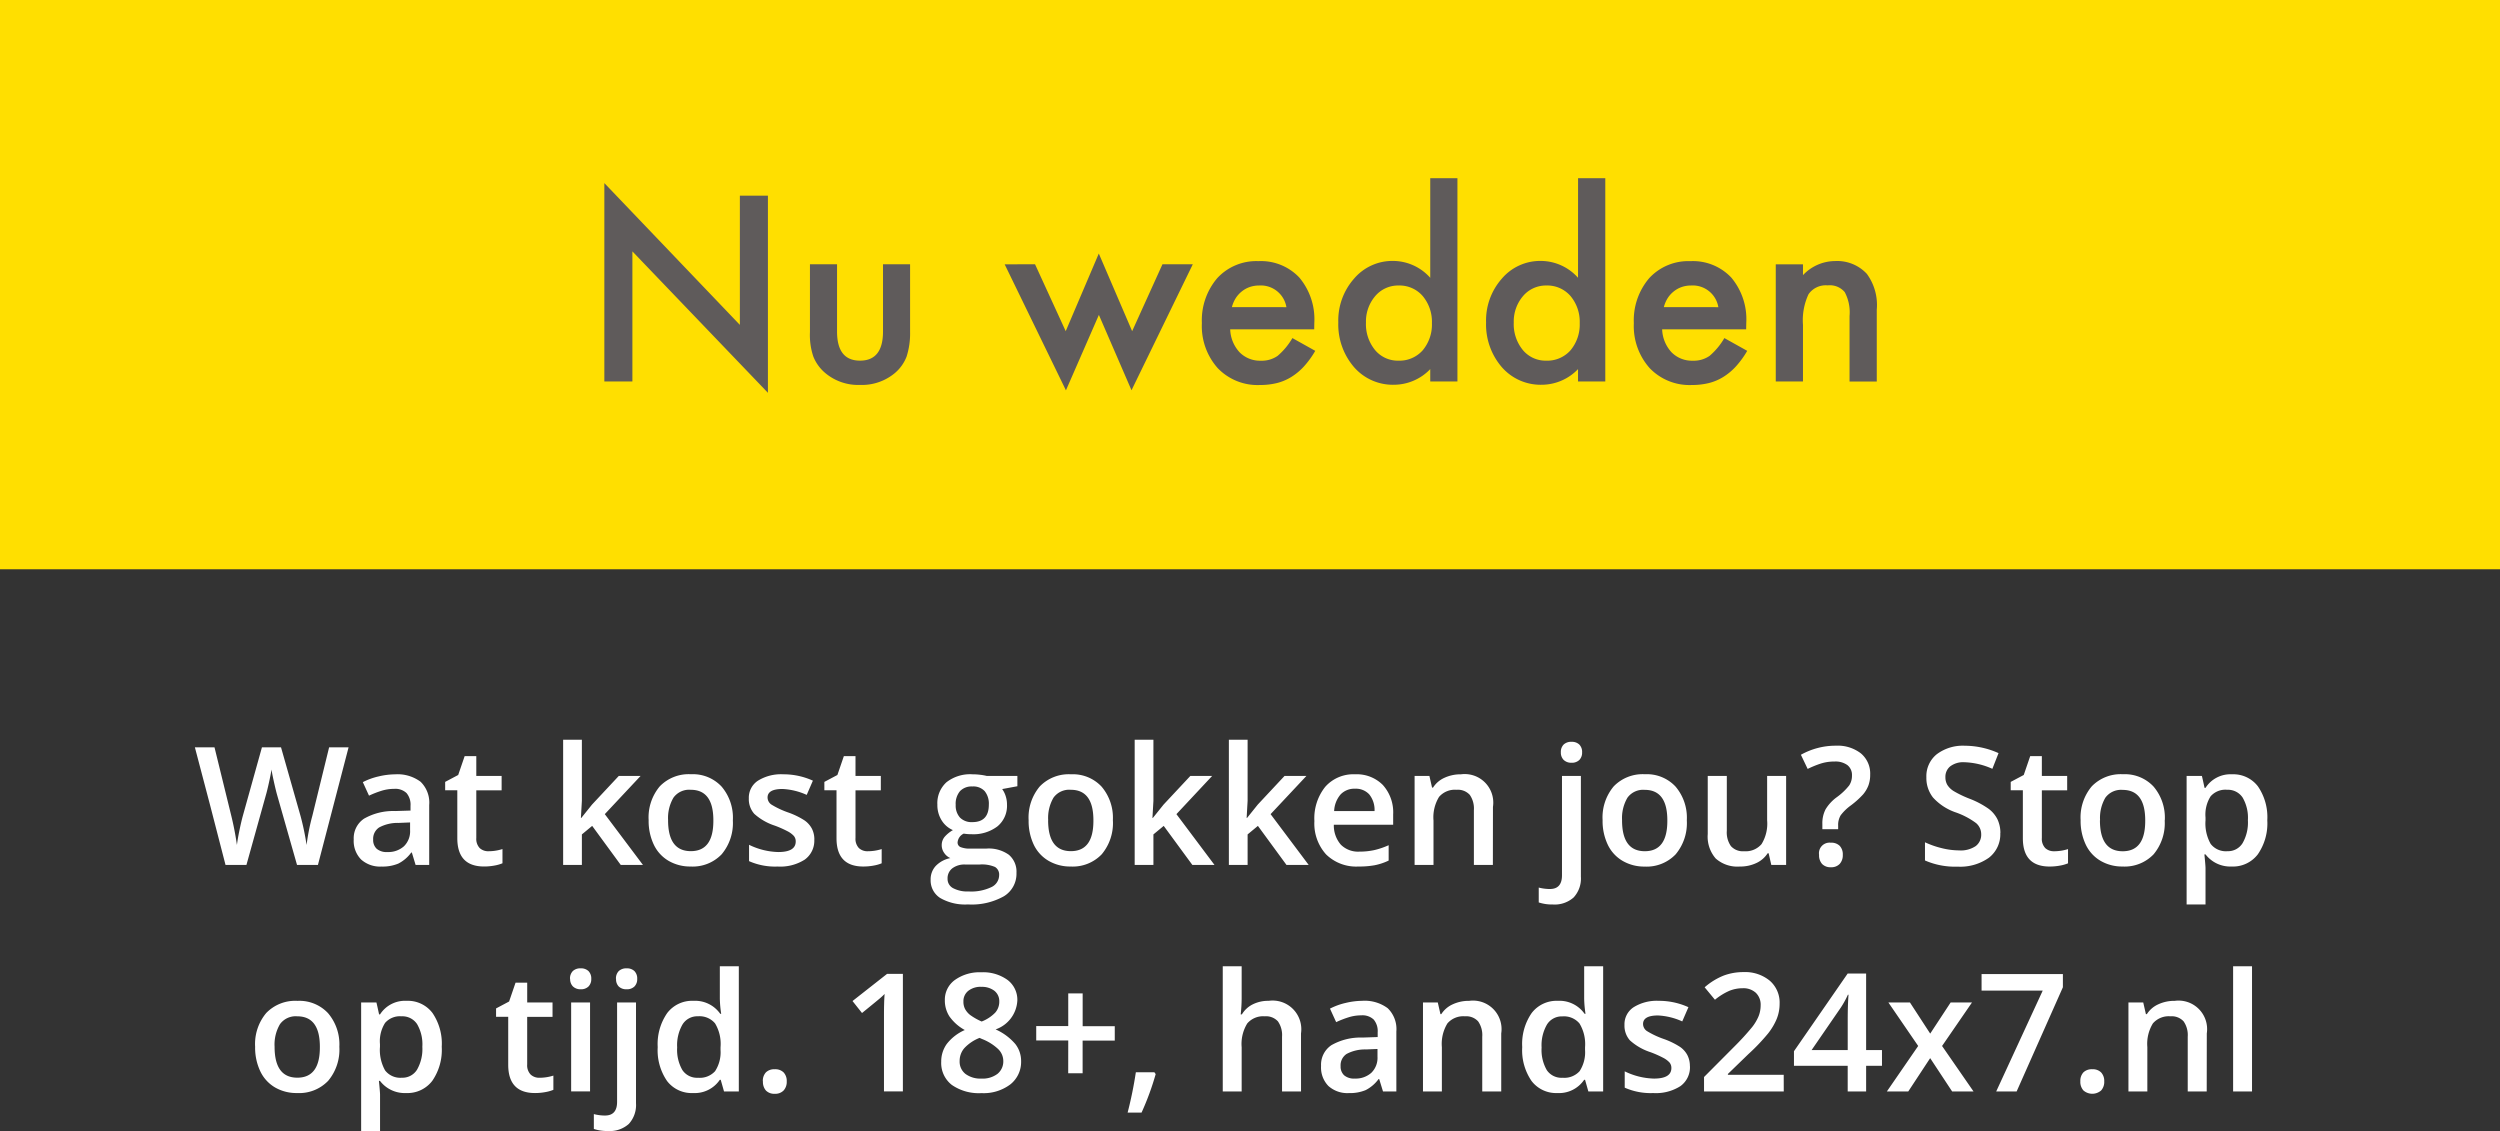
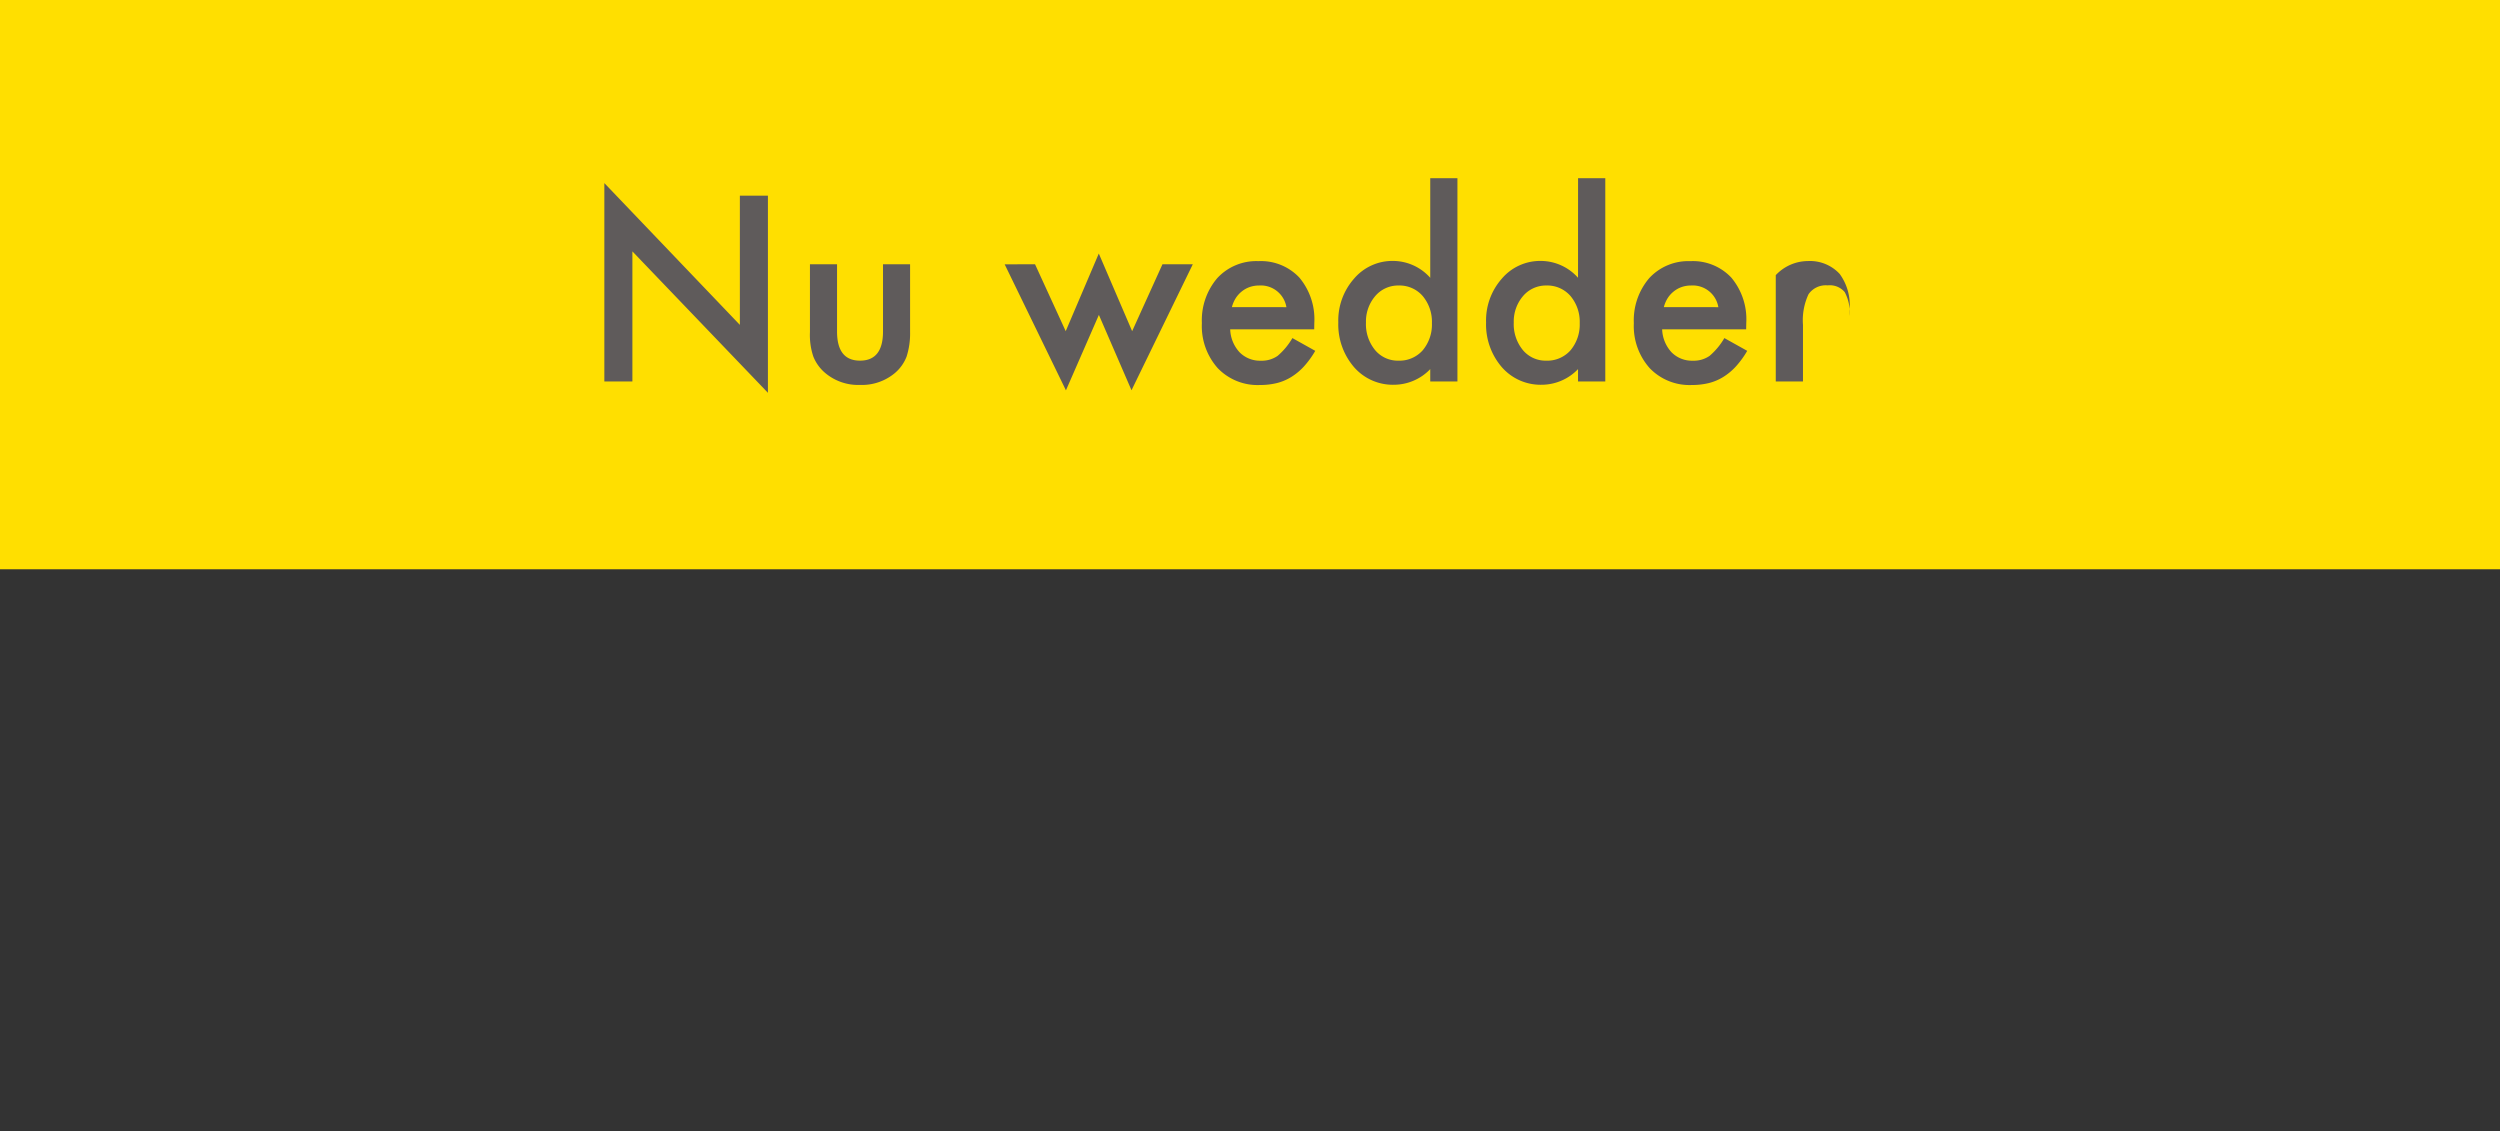
<svg xmlns="http://www.w3.org/2000/svg" width="121.4" height="54.922" viewBox="0 0 121.4 54.922">
  <rect x="0" y="0" width="121.4" height="54.922" fill="#333333" stroke="none" />
  <g id="Group_9" data-name="Group 9" transform="translate(-114 -231)">
    <g id="Group_5" data-name="Group 5" transform="translate(-86.28 375)">
      <path id="Path_18" data-name="Path 18" d="M0,0H121.4V27.644H0Z" transform="translate(200.28 -144)" fill="#ffdf00" />
-       <path id="Path_19" data-name="Path 19" d="M3.794-24.766V-34.4l6.581,6.885V-33.79h1.362v9.573L5.156-31.084v6.318Zm11.3-5.693v3.267q0,1.414,1.116,1.414t1.116-1.414v-3.267h1.315v3.3a3.668,3.668,0,0,1-.169,1.181,1.983,1.983,0,0,1-.567.8,2.492,2.492,0,0,1-1.695.579,2.483,2.483,0,0,1-1.689-.579,2.015,2.015,0,0,1-.579-.8,3.256,3.256,0,0,1-.164-1.181v-3.3Zm9.614,0,1.49,3.25,1.607-3.77,1.619,3.77,1.473-3.25H32.37L29.393-24.34,27.809-28l-1.6,3.664-2.975-6.119ZM38.265-27.3h-4.08a1.729,1.729,0,0,0,.456,1.116,1.39,1.39,0,0,0,1.034.409,1.346,1.346,0,0,0,.812-.234,3.327,3.327,0,0,0,.719-.865l1.11.62a4.418,4.418,0,0,1-.544.751,2.89,2.89,0,0,1-.614.514,2.461,2.461,0,0,1-.707.3,3.443,3.443,0,0,1-.824.094,2.68,2.68,0,0,1-2.046-.818A3.069,3.069,0,0,1,32.81-27.6a3.154,3.154,0,0,1,.748-2.186,2.579,2.579,0,0,1,2-.824,2.556,2.556,0,0,1,1.987.8,3.149,3.149,0,0,1,.725,2.2Zm-1.35-1.075a1.26,1.26,0,0,0-1.327-1.052,1.363,1.363,0,0,0-.45.073,1.288,1.288,0,0,0-.383.21,1.334,1.334,0,0,0-.3.33,1.534,1.534,0,0,0-.187.438ZM43.9-34.638h1.32v9.871H43.9v-.6a2.453,2.453,0,0,1-1.759.76,2.5,2.5,0,0,1-1.94-.853,3.173,3.173,0,0,1-.766-2.174,3.067,3.067,0,0,1,.766-2.127,2.443,2.443,0,0,1,1.911-.859,2.427,2.427,0,0,1,1.788.82ZM40.778-27.63a1.983,1.983,0,0,0,.438,1.333,1.436,1.436,0,0,0,1.134.52,1.509,1.509,0,0,0,1.181-.5,1.946,1.946,0,0,0,.45-1.321,1.946,1.946,0,0,0-.45-1.321,1.488,1.488,0,0,0-1.169-.508,1.454,1.454,0,0,0-1.134.514,1.9,1.9,0,0,0-.45,1.283Zm10.3-7.008H52.4v9.871H51.076v-.6a2.453,2.453,0,0,1-1.759.76,2.5,2.5,0,0,1-1.94-.853,3.173,3.173,0,0,1-.766-2.174,3.067,3.067,0,0,1,.766-2.127,2.443,2.443,0,0,1,1.911-.859,2.427,2.427,0,0,1,1.788.818ZM47.955-27.63a1.983,1.983,0,0,0,.438,1.333,1.436,1.436,0,0,0,1.134.52,1.509,1.509,0,0,0,1.181-.5,1.946,1.946,0,0,0,.45-1.321,1.946,1.946,0,0,0-.45-1.321,1.488,1.488,0,0,0-1.169-.508,1.454,1.454,0,0,0-1.134.514,1.9,1.9,0,0,0-.45,1.283Zm11.285.33H55.161a1.729,1.729,0,0,0,.456,1.116,1.39,1.39,0,0,0,1.034.409,1.346,1.346,0,0,0,.812-.234,3.326,3.326,0,0,0,.719-.865l1.11.62a4.418,4.418,0,0,1-.544.751,2.89,2.89,0,0,1-.614.514,2.461,2.461,0,0,1-.707.3,3.443,3.443,0,0,1-.824.094,2.68,2.68,0,0,1-2.046-.818,3.069,3.069,0,0,1-.771-2.186,3.154,3.154,0,0,1,.748-2.186,2.579,2.579,0,0,1,2-.824,2.556,2.556,0,0,1,1.987.8,3.149,3.149,0,0,1,.725,2.2Zm-1.35-1.075a1.26,1.26,0,0,0-1.327-1.052,1.362,1.362,0,0,0-.45.073,1.288,1.288,0,0,0-.383.21,1.334,1.334,0,0,0-.3.33,1.535,1.535,0,0,0-.187.438Zm2.788-2.081H62v.526a2.155,2.155,0,0,1,1.555-.684,1.963,1.963,0,0,1,1.549.625,2.561,2.561,0,0,1,.479,1.736v3.489H64.261v-3.179a2.085,2.085,0,0,0-.234-1.163.943.943,0,0,0-.83-.327,1.015,1.015,0,0,0-.929.432A2.976,2.976,0,0,0,62-27.513v2.747H60.678Z" transform="translate(225.833 -100.709)" fill="#5f5b5b" />
+       <path id="Path_19" data-name="Path 19" d="M3.794-24.766V-34.4l6.581,6.885V-33.79h1.362v9.573L5.156-31.084v6.318Zm11.3-5.693v3.267q0,1.414,1.116,1.414t1.116-1.414v-3.267h1.315v3.3a3.668,3.668,0,0,1-.169,1.181,1.983,1.983,0,0,1-.567.8,2.492,2.492,0,0,1-1.695.579,2.483,2.483,0,0,1-1.689-.579,2.015,2.015,0,0,1-.579-.8,3.256,3.256,0,0,1-.164-1.181v-3.3Zm9.614,0,1.49,3.25,1.607-3.77,1.619,3.77,1.473-3.25H32.37L29.393-24.34,27.809-28l-1.6,3.664-2.975-6.119ZM38.265-27.3h-4.08a1.729,1.729,0,0,0,.456,1.116,1.39,1.39,0,0,0,1.034.409,1.346,1.346,0,0,0,.812-.234,3.327,3.327,0,0,0,.719-.865l1.11.62a4.418,4.418,0,0,1-.544.751,2.89,2.89,0,0,1-.614.514,2.461,2.461,0,0,1-.707.3,3.443,3.443,0,0,1-.824.094,2.68,2.68,0,0,1-2.046-.818A3.069,3.069,0,0,1,32.81-27.6a3.154,3.154,0,0,1,.748-2.186,2.579,2.579,0,0,1,2-.824,2.556,2.556,0,0,1,1.987.8,3.149,3.149,0,0,1,.725,2.2Zm-1.35-1.075a1.26,1.26,0,0,0-1.327-1.052,1.363,1.363,0,0,0-.45.073,1.288,1.288,0,0,0-.383.21,1.334,1.334,0,0,0-.3.33,1.534,1.534,0,0,0-.187.438ZM43.9-34.638h1.32v9.871H43.9v-.6a2.453,2.453,0,0,1-1.759.76,2.5,2.5,0,0,1-1.94-.853,3.173,3.173,0,0,1-.766-2.174,3.067,3.067,0,0,1,.766-2.127,2.443,2.443,0,0,1,1.911-.859,2.427,2.427,0,0,1,1.788.82ZM40.778-27.63a1.983,1.983,0,0,0,.438,1.333,1.436,1.436,0,0,0,1.134.52,1.509,1.509,0,0,0,1.181-.5,1.946,1.946,0,0,0,.45-1.321,1.946,1.946,0,0,0-.45-1.321,1.488,1.488,0,0,0-1.169-.508,1.454,1.454,0,0,0-1.134.514,1.9,1.9,0,0,0-.45,1.283Zm10.3-7.008H52.4v9.871H51.076v-.6a2.453,2.453,0,0,1-1.759.76,2.5,2.5,0,0,1-1.94-.853,3.173,3.173,0,0,1-.766-2.174,3.067,3.067,0,0,1,.766-2.127,2.443,2.443,0,0,1,1.911-.859,2.427,2.427,0,0,1,1.788.818ZM47.955-27.63a1.983,1.983,0,0,0,.438,1.333,1.436,1.436,0,0,0,1.134.52,1.509,1.509,0,0,0,1.181-.5,1.946,1.946,0,0,0,.45-1.321,1.946,1.946,0,0,0-.45-1.321,1.488,1.488,0,0,0-1.169-.508,1.454,1.454,0,0,0-1.134.514,1.9,1.9,0,0,0-.45,1.283Zm11.285.33H55.161a1.729,1.729,0,0,0,.456,1.116,1.39,1.39,0,0,0,1.034.409,1.346,1.346,0,0,0,.812-.234,3.326,3.326,0,0,0,.719-.865l1.11.62a4.418,4.418,0,0,1-.544.751,2.89,2.89,0,0,1-.614.514,2.461,2.461,0,0,1-.707.3,3.443,3.443,0,0,1-.824.094,2.68,2.68,0,0,1-2.046-.818,3.069,3.069,0,0,1-.771-2.186,3.154,3.154,0,0,1,.748-2.186,2.579,2.579,0,0,1,2-.824,2.556,2.556,0,0,1,1.987.8,3.149,3.149,0,0,1,.725,2.2Zm-1.35-1.075a1.26,1.26,0,0,0-1.327-1.052,1.362,1.362,0,0,0-.45.073,1.288,1.288,0,0,0-.383.21,1.334,1.334,0,0,0-.3.33,1.535,1.535,0,0,0-.187.438Zm2.788-2.081v.526a2.155,2.155,0,0,1,1.555-.684,1.963,1.963,0,0,1,1.549.625,2.561,2.561,0,0,1,.479,1.736v3.489H64.261v-3.179a2.085,2.085,0,0,0-.234-1.163.943.943,0,0,0-.83-.327,1.015,1.015,0,0,0-.929.432A2.976,2.976,0,0,0,62-27.513v2.747H60.678Z" transform="translate(225.833 -100.709)" fill="#5f5b5b" />
    </g>
-     <path id="Path_54" data-name="Path 54" d="M-45.561,0h-1.016l-.969-3.406q-.063-.223-.156-.643t-.113-.584q-.039.25-.127.648t-.146.594L-49.033,0h-1.016l-.738-2.859-.75-2.852h.953l.816,3.328a14.383,14.383,0,0,1,.273,1.414q.043-.332.129-.742t.156-.664l.93-3.336h.926l.953,3.352a12.53,12.53,0,0,1,.289,1.391,10.2,10.2,0,0,1,.281-1.422l.813-3.32h.945Zm4.742,0L-41-.6h-.031a1.77,1.77,0,0,1-.629.537,1.989,1.989,0,0,1-.812.143,1.375,1.375,0,0,1-.994-.344,1.286,1.286,0,0,1-.357-.973,1.142,1.142,0,0,1,.5-1.008,2.86,2.86,0,0,1,1.512-.371l.746-.023v-.23a.874.874,0,0,0-.193-.619.789.789,0,0,0-.6-.205,2.073,2.073,0,0,0-.637.1,4.8,4.8,0,0,0-.586.23l-.3-.656a3.2,3.2,0,0,1,.77-.279,3.541,3.541,0,0,1,.789-.1,1.869,1.869,0,0,1,1.244.359,1.407,1.407,0,0,1,.42,1.129V0Zm-1.367-.625a1.137,1.137,0,0,0,.8-.279,1.012,1.012,0,0,0,.3-.783v-.375l-.555.023a1.9,1.9,0,0,0-.943.217.659.659,0,0,0-.295.592.577.577,0,0,0,.172.447A.738.738,0,0,0-42.186-.625Zm4.914-.039A2.232,2.232,0,0,0-36.6-.77v.691a1.853,1.853,0,0,1-.393.111,2.7,2.7,0,0,1-.5.045q-1.3,0-1.3-1.375V-3.625h-.59v-.406l.633-.336.313-.914h.566v.961h1.23v.7h-1.23v2.313a.649.649,0,0,0,.166.49A.605.605,0,0,0-37.271-.664Zm4.5-1.617.52-.648,1.3-1.391h1.059l-1.738,1.855L-29.779,0h-1.078l-1.387-1.895-.5.414V0h-.91V-6.078h.91v2.965l-.047.832Zm7.359.113a2.358,2.358,0,0,1-.543,1.652,1.945,1.945,0,0,1-1.512.594A2.071,2.071,0,0,1-28.537-.2a1.805,1.805,0,0,1-.715-.785,2.674,2.674,0,0,1-.25-1.187,2.342,2.342,0,0,1,.539-1.641,1.955,1.955,0,0,1,1.52-.59,1.9,1.9,0,0,1,1.484.6A2.331,2.331,0,0,1-25.412-2.168Zm-3.145,0q0,1.5,1.105,1.5t1.094-1.5q0-1.48-1.1-1.48a.939.939,0,0,0-.838.383A1.948,1.948,0,0,0-28.557-2.168Zm7.1.938a1.13,1.13,0,0,1-.461.971,2.207,2.207,0,0,1-1.32.338,3.119,3.119,0,0,1-1.387-.262V-.977a3.4,3.4,0,0,0,1.418.352q.848,0,.848-.512a.405.405,0,0,0-.094-.273,1.11,1.11,0,0,0-.309-.227,5.31,5.31,0,0,0-.6-.266,2.765,2.765,0,0,1-1.01-.578,1.07,1.07,0,0,1-.264-.75.985.985,0,0,1,.447-.861A2.122,2.122,0,0,1-22.967-4.4a3.446,3.446,0,0,1,1.441.309l-.3.691A3.206,3.206,0,0,0-23-3.687q-.727,0-.727.414a.417.417,0,0,0,.189.344,4.166,4.166,0,0,0,.826.387,3.777,3.777,0,0,1,.777.379,1.132,1.132,0,0,1,.359.4A1.147,1.147,0,0,1-21.455-1.23Zm2.6.566a2.232,2.232,0,0,0,.672-.105v.691a1.853,1.853,0,0,1-.393.111,2.7,2.7,0,0,1-.5.045q-1.3,0-1.3-1.375V-3.625h-.59v-.406l.633-.336.313-.914h.566v.961h1.23v.7h-1.23v2.313a.649.649,0,0,0,.166.49A.605.605,0,0,0-18.854-.664Zm7.262-3.656v.5l-.738.137a1.192,1.192,0,0,1,.168.336,1.325,1.325,0,0,1,.066.422,1.293,1.293,0,0,1-.461,1.051,1.929,1.929,0,0,1-1.27.383A2.059,2.059,0,0,1-14.2-1.52a.517.517,0,0,0-.3.43.239.239,0,0,0,.139.223,1.2,1.2,0,0,0,.51.074h.754a1.676,1.676,0,0,1,1.086.3,1.072,1.072,0,0,1,.371.879,1.278,1.278,0,0,1-.605,1.133,3.188,3.188,0,0,1-1.75.4,2.415,2.415,0,0,1-1.348-.312,1.01,1.01,0,0,1-.465-.891.948.948,0,0,1,.252-.67,1.35,1.35,0,0,1,.705-.377.69.69,0,0,1-.3-.252.636.636,0,0,1-.119-.365.629.629,0,0,1,.137-.41,1.577,1.577,0,0,1,.406-.332,1.2,1.2,0,0,1-.545-.471,1.385,1.385,0,0,1-.209-.764,1.369,1.369,0,0,1,.443-1.09A1.864,1.864,0,0,1-13.775-4.4a3.076,3.076,0,0,1,.385.025,2.422,2.422,0,0,1,.3.053ZM-14.986.672a.5.5,0,0,0,.268.457,1.471,1.471,0,0,0,.752.16,2.272,2.272,0,0,0,1.117-.215A.644.644,0,0,0-12.482.5a.428.428,0,0,0-.2-.4,1.615,1.615,0,0,0-.748-.119h-.7a.977.977,0,0,0-.627.186A.608.608,0,0,0-14.986.672Zm.395-3.594a.869.869,0,0,0,.209.625.79.79,0,0,0,.6.219q.8,0,.8-.852a.966.966,0,0,0-.2-.65.749.749,0,0,0-.6-.229.773.773,0,0,0-.6.227A.952.952,0,0,0-14.592-2.922Zm7.633.754A2.358,2.358,0,0,1-7.5-.516,1.945,1.945,0,0,1-9.014.078,2.071,2.071,0,0,1-10.084-.2,1.805,1.805,0,0,1-10.8-.98a2.674,2.674,0,0,1-.25-1.187,2.342,2.342,0,0,1,.539-1.641A1.955,1.955,0,0,1-8.99-4.4a1.9,1.9,0,0,1,1.484.6A2.331,2.331,0,0,1-6.959-2.168Zm-3.145,0q0,1.5,1.105,1.5t1.094-1.5q0-1.48-1.1-1.48a.939.939,0,0,0-.838.383A1.948,1.948,0,0,0-10.1-2.168Zm5.086-.113.52-.648,1.3-1.391h1.059L-3.873-2.465-2.025,0H-3.1L-4.49-1.895l-.5.414V0H-5.9V-6.078h.91v2.965l-.047.832Zm4.574,0,.52-.648,1.3-1.391H2.439L.7-2.465,2.549,0H1.471L.084-1.895l-.5.414V0h-.91V-6.078h.91v2.965l-.047.832ZM4.971.078A2.09,2.09,0,0,1,3.395-.51a2.232,2.232,0,0,1-.568-1.619,2.449,2.449,0,0,1,.527-1.664A1.821,1.821,0,0,1,4.8-4.4a1.78,1.78,0,0,1,1.352.52,1.985,1.985,0,0,1,.5,1.43v.5H3.771a1.419,1.419,0,0,0,.34.967,1.184,1.184,0,0,0,.9.338,3.331,3.331,0,0,0,.713-.072,3.737,3.737,0,0,0,.709-.24v.746a2.818,2.818,0,0,1-.68.227A4.168,4.168,0,0,1,4.971.078ZM4.8-3.7a.922.922,0,0,0-.7.277,1.322,1.322,0,0,0-.314.809H5.748a1.2,1.2,0,0,0-.258-.811A.882.882,0,0,0,4.8-3.7ZM11.494,0h-.922V-2.656a1.163,1.163,0,0,0-.2-.746.778.778,0,0,0-.639-.246,1.016,1.016,0,0,0-.852.344,1.9,1.9,0,0,0-.27,1.152V0H7.693V-4.32h.719l.129.566h.047a1.278,1.278,0,0,1,.555-.477,1.859,1.859,0,0,1,.8-.168,1.386,1.386,0,0,1,1.555,1.582Zm2.914,1.922a2.068,2.068,0,0,1-.687-.1V1.1a2.113,2.113,0,0,0,.543.07q.586,0,.586-.664V-4.32h.918V.566a1.358,1.358,0,0,1-.35,1.012A1.381,1.381,0,0,1,14.408,1.922Zm.387-7.387a.508.508,0,0,1,.135-.379.525.525,0,0,1,.385-.133.514.514,0,0,1,.377.133.508.508,0,0,1,.135.379.5.5,0,0,1-.135.369.51.51,0,0,1-.377.135A.521.521,0,0,1,14.93-5.1.5.5,0,0,1,14.795-5.465Zm6.117,3.3a2.358,2.358,0,0,1-.543,1.652,1.945,1.945,0,0,1-1.512.594A2.071,2.071,0,0,1,17.787-.2a1.805,1.805,0,0,1-.715-.785,2.674,2.674,0,0,1-.25-1.187,2.342,2.342,0,0,1,.539-1.641,1.955,1.955,0,0,1,1.52-.59,1.9,1.9,0,0,1,1.484.6A2.331,2.331,0,0,1,20.912-2.168Zm-3.145,0q0,1.5,1.105,1.5t1.094-1.5q0-1.48-1.1-1.48a.939.939,0,0,0-.838.383A1.948,1.948,0,0,0,17.768-2.168ZM25.014,0l-.129-.566h-.047a1.3,1.3,0,0,1-.545.473,1.822,1.822,0,0,1-.807.172,1.583,1.583,0,0,1-1.172-.391A1.619,1.619,0,0,1,21.928-1.5V-4.32h.926v2.664a1.156,1.156,0,0,0,.2.744.775.775,0,0,0,.637.248,1.014,1.014,0,0,0,.85-.346,1.9,1.9,0,0,0,.271-1.158V-4.32h.922V0Zm2.48-1.734v-.25A1.474,1.474,0,0,1,27.65-2.7a2.036,2.036,0,0,1,.547-.59,3.025,3.025,0,0,0,.6-.57.856.856,0,0,0,.135-.484.609.609,0,0,0-.219-.5.983.983,0,0,0-.629-.176,2.162,2.162,0,0,0-.687.105,4.881,4.881,0,0,0-.617.254l-.328-.687a3.439,3.439,0,0,1,1.7-.441,1.836,1.836,0,0,1,1.215.375,1.276,1.276,0,0,1,.449,1.035,1.475,1.475,0,0,1-.086.521,1.5,1.5,0,0,1-.26.436,4.194,4.194,0,0,1-.6.539,2.3,2.3,0,0,0-.486.473.908.908,0,0,0-.123.5v.176Zm-.16,1.246a.515.515,0,0,1,.574-.59.569.569,0,0,1,.43.154.6.6,0,0,1,.148.436.621.621,0,0,1-.15.439.555.555,0,0,1-.428.162.556.556,0,0,1-.426-.158A.623.623,0,0,1,27.334-.488Zm8.8-1.062a1.437,1.437,0,0,1-.551,1.2,2.4,2.4,0,0,1-1.52.434,3.626,3.626,0,0,1-1.586-.3v-.883a4.311,4.311,0,0,0,.83.289,3.52,3.52,0,0,0,.818.105,1.3,1.3,0,0,0,.818-.211.688.688,0,0,0,.264-.566.71.71,0,0,0-.242-.543,3.646,3.646,0,0,0-1-.527,2.645,2.645,0,0,1-1.1-.723,1.529,1.529,0,0,1-.32-.977,1.368,1.368,0,0,1,.508-1.125,2.106,2.106,0,0,1,1.363-.41,4.006,4.006,0,0,1,1.633.359l-.3.762a3.567,3.567,0,0,0-1.359-.32,1.043,1.043,0,0,0-.687.2.648.648,0,0,0-.234.521.734.734,0,0,0,.094.381.958.958,0,0,0,.309.3,5.22,5.22,0,0,0,.773.371,4.232,4.232,0,0,1,.922.488,1.436,1.436,0,0,1,.43.512A1.539,1.539,0,0,1,36.139-1.551Zm2.617.887a2.232,2.232,0,0,0,.672-.105v.691a1.853,1.853,0,0,1-.393.111,2.7,2.7,0,0,1-.5.045q-1.3,0-1.3-1.375V-3.625h-.59v-.406l.633-.336.313-.914h.566v.961h1.23v.7h-1.23v2.313a.649.649,0,0,0,.166.49A.605.605,0,0,0,38.756-.664Zm5.367-1.5A2.358,2.358,0,0,1,43.58-.516a1.945,1.945,0,0,1-1.512.594A2.071,2.071,0,0,1,41-.2a1.805,1.805,0,0,1-.715-.785,2.674,2.674,0,0,1-.25-1.187,2.342,2.342,0,0,1,.539-1.641,1.955,1.955,0,0,1,1.52-.59,1.9,1.9,0,0,1,1.484.6A2.331,2.331,0,0,1,44.123-2.168Zm-3.145,0q0,1.5,1.105,1.5t1.094-1.5q0-1.48-1.1-1.48a.939.939,0,0,0-.838.383A1.948,1.948,0,0,0,40.979-2.168ZM47.369.078A1.513,1.513,0,0,1,46.1-.512h-.055q.055.547.055.664v1.77h-.918V-4.32h.742q.031.121.129.578H46.1A1.438,1.438,0,0,1,47.385-4.4a1.5,1.5,0,0,1,1.26.586A2.642,2.642,0,0,1,49.1-2.168a2.644,2.644,0,0,1-.459,1.652A1.513,1.513,0,0,1,47.369.078Zm-.223-3.727a.954.954,0,0,0-.8.32A1.66,1.66,0,0,0,46.1-2.3v.137a2.021,2.021,0,0,0,.25,1.143.93.93,0,0,0,.816.354.829.829,0,0,0,.734-.391,2.017,2.017,0,0,0,.258-1.113,1.947,1.947,0,0,0-.256-1.1A.853.853,0,0,0,47.146-3.648ZM-44.521,8.832a2.358,2.358,0,0,1-.543,1.652,1.945,1.945,0,0,1-1.512.594,2.071,2.071,0,0,1-1.07-.273,1.805,1.805,0,0,1-.715-.785,2.674,2.674,0,0,1-.25-1.187,2.342,2.342,0,0,1,.539-1.641,1.955,1.955,0,0,1,1.52-.59,1.9,1.9,0,0,1,1.484.6A2.331,2.331,0,0,1-44.521,8.832Zm-3.145,0q0,1.5,1.105,1.5t1.094-1.5q0-1.48-1.1-1.48a.939.939,0,0,0-.838.383A1.948,1.948,0,0,0-47.666,8.832Zm6.391,2.246a1.513,1.513,0,0,1-1.273-.59H-42.6q.055.547.055.664v1.77h-.918V6.68h.742q.031.121.129.578h.047A1.438,1.438,0,0,1-41.26,6.6,1.5,1.5,0,0,1-40,7.188a2.642,2.642,0,0,1,.451,1.645,2.644,2.644,0,0,1-.459,1.652A1.513,1.513,0,0,1-41.275,11.078ZM-41.5,7.352a.954.954,0,0,0-.8.32A1.66,1.66,0,0,0-42.549,8.7v.137a2.021,2.021,0,0,0,.25,1.143.93.93,0,0,0,.816.354.829.829,0,0,0,.734-.391,2.017,2.017,0,0,0,.258-1.113,1.947,1.947,0,0,0-.256-1.1A.853.853,0,0,0-41.5,7.352Zm6.7,2.984a2.232,2.232,0,0,0,.672-.105v.691a1.853,1.853,0,0,1-.393.111,2.7,2.7,0,0,1-.5.045q-1.3,0-1.3-1.375V7.375h-.59V6.969l.633-.336.313-.914h.566V6.68h1.23v.7H-35.4V9.688a.649.649,0,0,0,.166.49A.605.605,0,0,0-34.795,10.336Zm2.453.664h-.918V6.68h.918Zm-.973-5.465a.508.508,0,0,1,.135-.379.525.525,0,0,1,.385-.133.514.514,0,0,1,.377.133.508.508,0,0,1,.135.379.5.5,0,0,1-.135.369.51.51,0,0,1-.377.135A.521.521,0,0,1-33.18,5.9.5.5,0,0,1-33.314,5.535Zm1.844,7.387a2.068,2.068,0,0,1-.687-.1V12.1a2.113,2.113,0,0,0,.543.07q.586,0,.586-.664V6.68h.918v4.887a1.358,1.358,0,0,1-.35,1.012A1.381,1.381,0,0,1-31.471,12.922Zm.387-7.387a.508.508,0,0,1,.135-.379.525.525,0,0,1,.385-.133.514.514,0,0,1,.377.133.508.508,0,0,1,.135.379.5.5,0,0,1-.135.369.51.51,0,0,1-.377.135.521.521,0,0,1-.385-.135A.5.5,0,0,1-31.084,5.535Zm3.742,5.543a1.5,1.5,0,0,1-1.262-.586,2.634,2.634,0,0,1-.453-1.645A2.642,2.642,0,0,1-28.6,7.193,1.519,1.519,0,0,1-27.326,6.6a1.489,1.489,0,0,1,1.3.629h.047a5.5,5.5,0,0,1-.066-.734V4.922h.922V11h-.719l-.16-.566h-.043A1.468,1.468,0,0,1-27.342,11.078Zm.246-.742a1,1,0,0,0,.824-.318,1.676,1.676,0,0,0,.266-1.033V8.855a1.936,1.936,0,0,0-.266-1.16.985.985,0,0,0-.832-.344.844.844,0,0,0-.746.393,2.012,2.012,0,0,0-.262,1.119,1.962,1.962,0,0,0,.254,1.1A.857.857,0,0,0-27.1,10.336Zm3.145.176a.6.6,0,0,1,.148-.437.573.573,0,0,1,.43-.152.566.566,0,0,1,.434.158.606.606,0,0,1,.148.432.621.621,0,0,1-.15.439.56.56,0,0,1-.432.162.557.557,0,0,1-.43-.16A.624.624,0,0,1-23.951,10.512Zm6.8.488h-.918V7.313q0-.66.031-1.047-.09.094-.221.207t-.877.719l-.461-.582,1.68-1.32h.766Zm3.8-5.785a2.02,2.02,0,0,1,1.285.373,1.206,1.206,0,0,1,.473,1,1.57,1.57,0,0,1-1.055,1.4,2.713,2.713,0,0,1,.955.707,1.332,1.332,0,0,1,.283.828,1.391,1.391,0,0,1-.52,1.133,2.153,2.153,0,0,1-1.406.426,2.3,2.3,0,0,1-1.441-.4,1.347,1.347,0,0,1-.512-1.129,1.456,1.456,0,0,1,.268-.857,2.243,2.243,0,0,1,.877-.678,2.205,2.205,0,0,1-.746-.66,1.418,1.418,0,0,1-.223-.781,1.178,1.178,0,0,1,.488-.99A2.056,2.056,0,0,1-13.346,5.215ZM-14.4,9.52a.757.757,0,0,0,.285.631,1.217,1.217,0,0,0,.773.225,1.191,1.191,0,0,0,.783-.232.778.778,0,0,0,.279-.631.808.808,0,0,0-.258-.578,2.432,2.432,0,0,0-.781-.484l-.113-.051a2.01,2.01,0,0,0-.742.5A.945.945,0,0,0-14.4,9.52Zm1.051-3.6a.967.967,0,0,0-.629.193.641.641,0,0,0-.238.525A.756.756,0,0,0-14.135,7a.948.948,0,0,0,.25.291,3,3,0,0,0,.555.314,1.842,1.842,0,0,0,.662-.436.8.8,0,0,0,.193-.533.639.639,0,0,0-.24-.525A.988.988,0,0,0-13.354,5.922Zm4.223,2.605h-1.555v-.7h1.555V6.238h.7V7.832h1.559v.7H-8.428v1.586h-.7Zm4.246,1.633a13.128,13.128,0,0,1-.687,1.871h-.676a19.225,19.225,0,0,0,.4-1.961h.9ZM2.178,11H1.256V8.344a1.163,1.163,0,0,0-.2-.746.778.778,0,0,0-.639-.246,1.014,1.014,0,0,0-.85.346A1.9,1.9,0,0,0-.705,8.855V11h-.918V4.922h.918V6.465a7.2,7.2,0,0,1-.047.793h.059a1.275,1.275,0,0,1,.521-.484A1.681,1.681,0,0,1,.607,6.6a1.393,1.393,0,0,1,1.57,1.582Zm3.98,0-.184-.6H5.943a1.77,1.77,0,0,1-.629.537,1.989,1.989,0,0,1-.812.143,1.375,1.375,0,0,1-.994-.344,1.286,1.286,0,0,1-.357-.973,1.142,1.142,0,0,1,.5-1.008,2.86,2.86,0,0,1,1.512-.371L5.9,8.359v-.23a.874.874,0,0,0-.193-.619.789.789,0,0,0-.6-.205,2.073,2.073,0,0,0-.637.1,4.8,4.8,0,0,0-.586.23l-.3-.656a3.2,3.2,0,0,1,.77-.279,3.541,3.541,0,0,1,.789-.1,1.869,1.869,0,0,1,1.244.359,1.407,1.407,0,0,1,.42,1.129V11Zm-1.367-.625a1.137,1.137,0,0,0,.8-.279,1.012,1.012,0,0,0,.3-.783V8.938l-.555.023a1.9,1.9,0,0,0-.943.217A.659.659,0,0,0,4.1,9.77a.577.577,0,0,0,.172.447A.738.738,0,0,0,4.791,10.375ZM11.9,11h-.922V8.344a1.163,1.163,0,0,0-.2-.746.778.778,0,0,0-.639-.246,1.016,1.016,0,0,0-.852.344,1.9,1.9,0,0,0-.27,1.152V11H8.1V6.68h.719l.129.566H8.99a1.278,1.278,0,0,1,.555-.477,1.859,1.859,0,0,1,.8-.168A1.386,1.386,0,0,1,11.9,8.184Zm2.734.078a1.5,1.5,0,0,1-1.262-.586,2.634,2.634,0,0,1-.453-1.645,2.642,2.642,0,0,1,.459-1.654A1.519,1.519,0,0,1,14.646,6.6a1.489,1.489,0,0,1,1.3.629h.047a5.5,5.5,0,0,1-.066-.734V4.922h.922V11h-.719l-.16-.566h-.043A1.468,1.468,0,0,1,14.631,11.078Zm.246-.742a1,1,0,0,0,.824-.318,1.676,1.676,0,0,0,.266-1.033V8.855A1.936,1.936,0,0,0,15.7,7.7a.985.985,0,0,0-.832-.344.844.844,0,0,0-.746.393,2.012,2.012,0,0,0-.262,1.119,1.962,1.962,0,0,0,.254,1.1A.857.857,0,0,0,14.877,10.336Zm6.184-.566a1.13,1.13,0,0,1-.461.971,2.207,2.207,0,0,1-1.32.338,3.119,3.119,0,0,1-1.387-.262v-.793a3.4,3.4,0,0,0,1.418.352q.848,0,.848-.512a.405.405,0,0,0-.094-.273,1.11,1.11,0,0,0-.309-.227,5.31,5.31,0,0,0-.6-.266,2.765,2.765,0,0,1-1.01-.578,1.07,1.07,0,0,1-.264-.75.985.985,0,0,1,.447-.861A2.122,2.122,0,0,1,19.549,6.6a3.446,3.446,0,0,1,1.441.309l-.3.691a3.206,3.206,0,0,0-1.176-.289q-.727,0-.727.414a.417.417,0,0,0,.189.344,4.166,4.166,0,0,0,.826.387,3.777,3.777,0,0,1,.777.379,1.132,1.132,0,0,1,.359.4A1.147,1.147,0,0,1,21.061,9.77ZM25.619,11H21.748v-.7l1.473-1.48a12.526,12.526,0,0,0,.865-.947,2.262,2.262,0,0,0,.311-.525,1.417,1.417,0,0,0,.1-.527.8.8,0,0,0-.232-.609.891.891,0,0,0-.643-.223,1.713,1.713,0,0,0-.635.121,2.971,2.971,0,0,0-.709.438l-.5-.605a3.2,3.2,0,0,1,.926-.57,2.71,2.71,0,0,1,.957-.168,1.883,1.883,0,0,1,1.277.416,1.405,1.405,0,0,1,.48,1.119,1.964,1.964,0,0,1-.139.734,2.985,2.985,0,0,1-.426.717,9.73,9.73,0,0,1-.955,1l-.992.961v.039h2.711Zm4.77-1.246h-.77V11h-.895V9.754H26.115V9.047l2.609-3.773h.895V8.992h.77Zm-1.664-.762V7.559q0-.766.039-1.254h-.031a4.431,4.431,0,0,1-.344.625L26.971,8.992Zm3.422-.2L30.7,6.68h1.047l.984,1.512.992-1.512H34.76L33.307,8.793,34.834,11H33.795L32.729,9.383,31.666,11H30.627ZM35.936,11l2.258-4.895H35.225V5.3h3.949v.641L36.928,11Zm4.086-.488a.6.6,0,0,1,.148-.437.573.573,0,0,1,.43-.152.566.566,0,0,1,.434.158.606.606,0,0,1,.148.432.621.621,0,0,1-.15.439.656.656,0,0,1-.861,0A.624.624,0,0,1,40.021,10.512ZM46.158,11h-.922V8.344a1.163,1.163,0,0,0-.2-.746.778.778,0,0,0-.639-.246,1.016,1.016,0,0,0-.852.344,1.9,1.9,0,0,0-.27,1.152V11h-.918V6.68h.719l.129.566h.047a1.278,1.278,0,0,1,.555-.477,1.859,1.859,0,0,1,.8-.168,1.386,1.386,0,0,1,1.555,1.582Zm2.2,0h-.918V4.922h.918Z" transform="translate(175 273)" fill="#fff" />
  </g>
</svg>